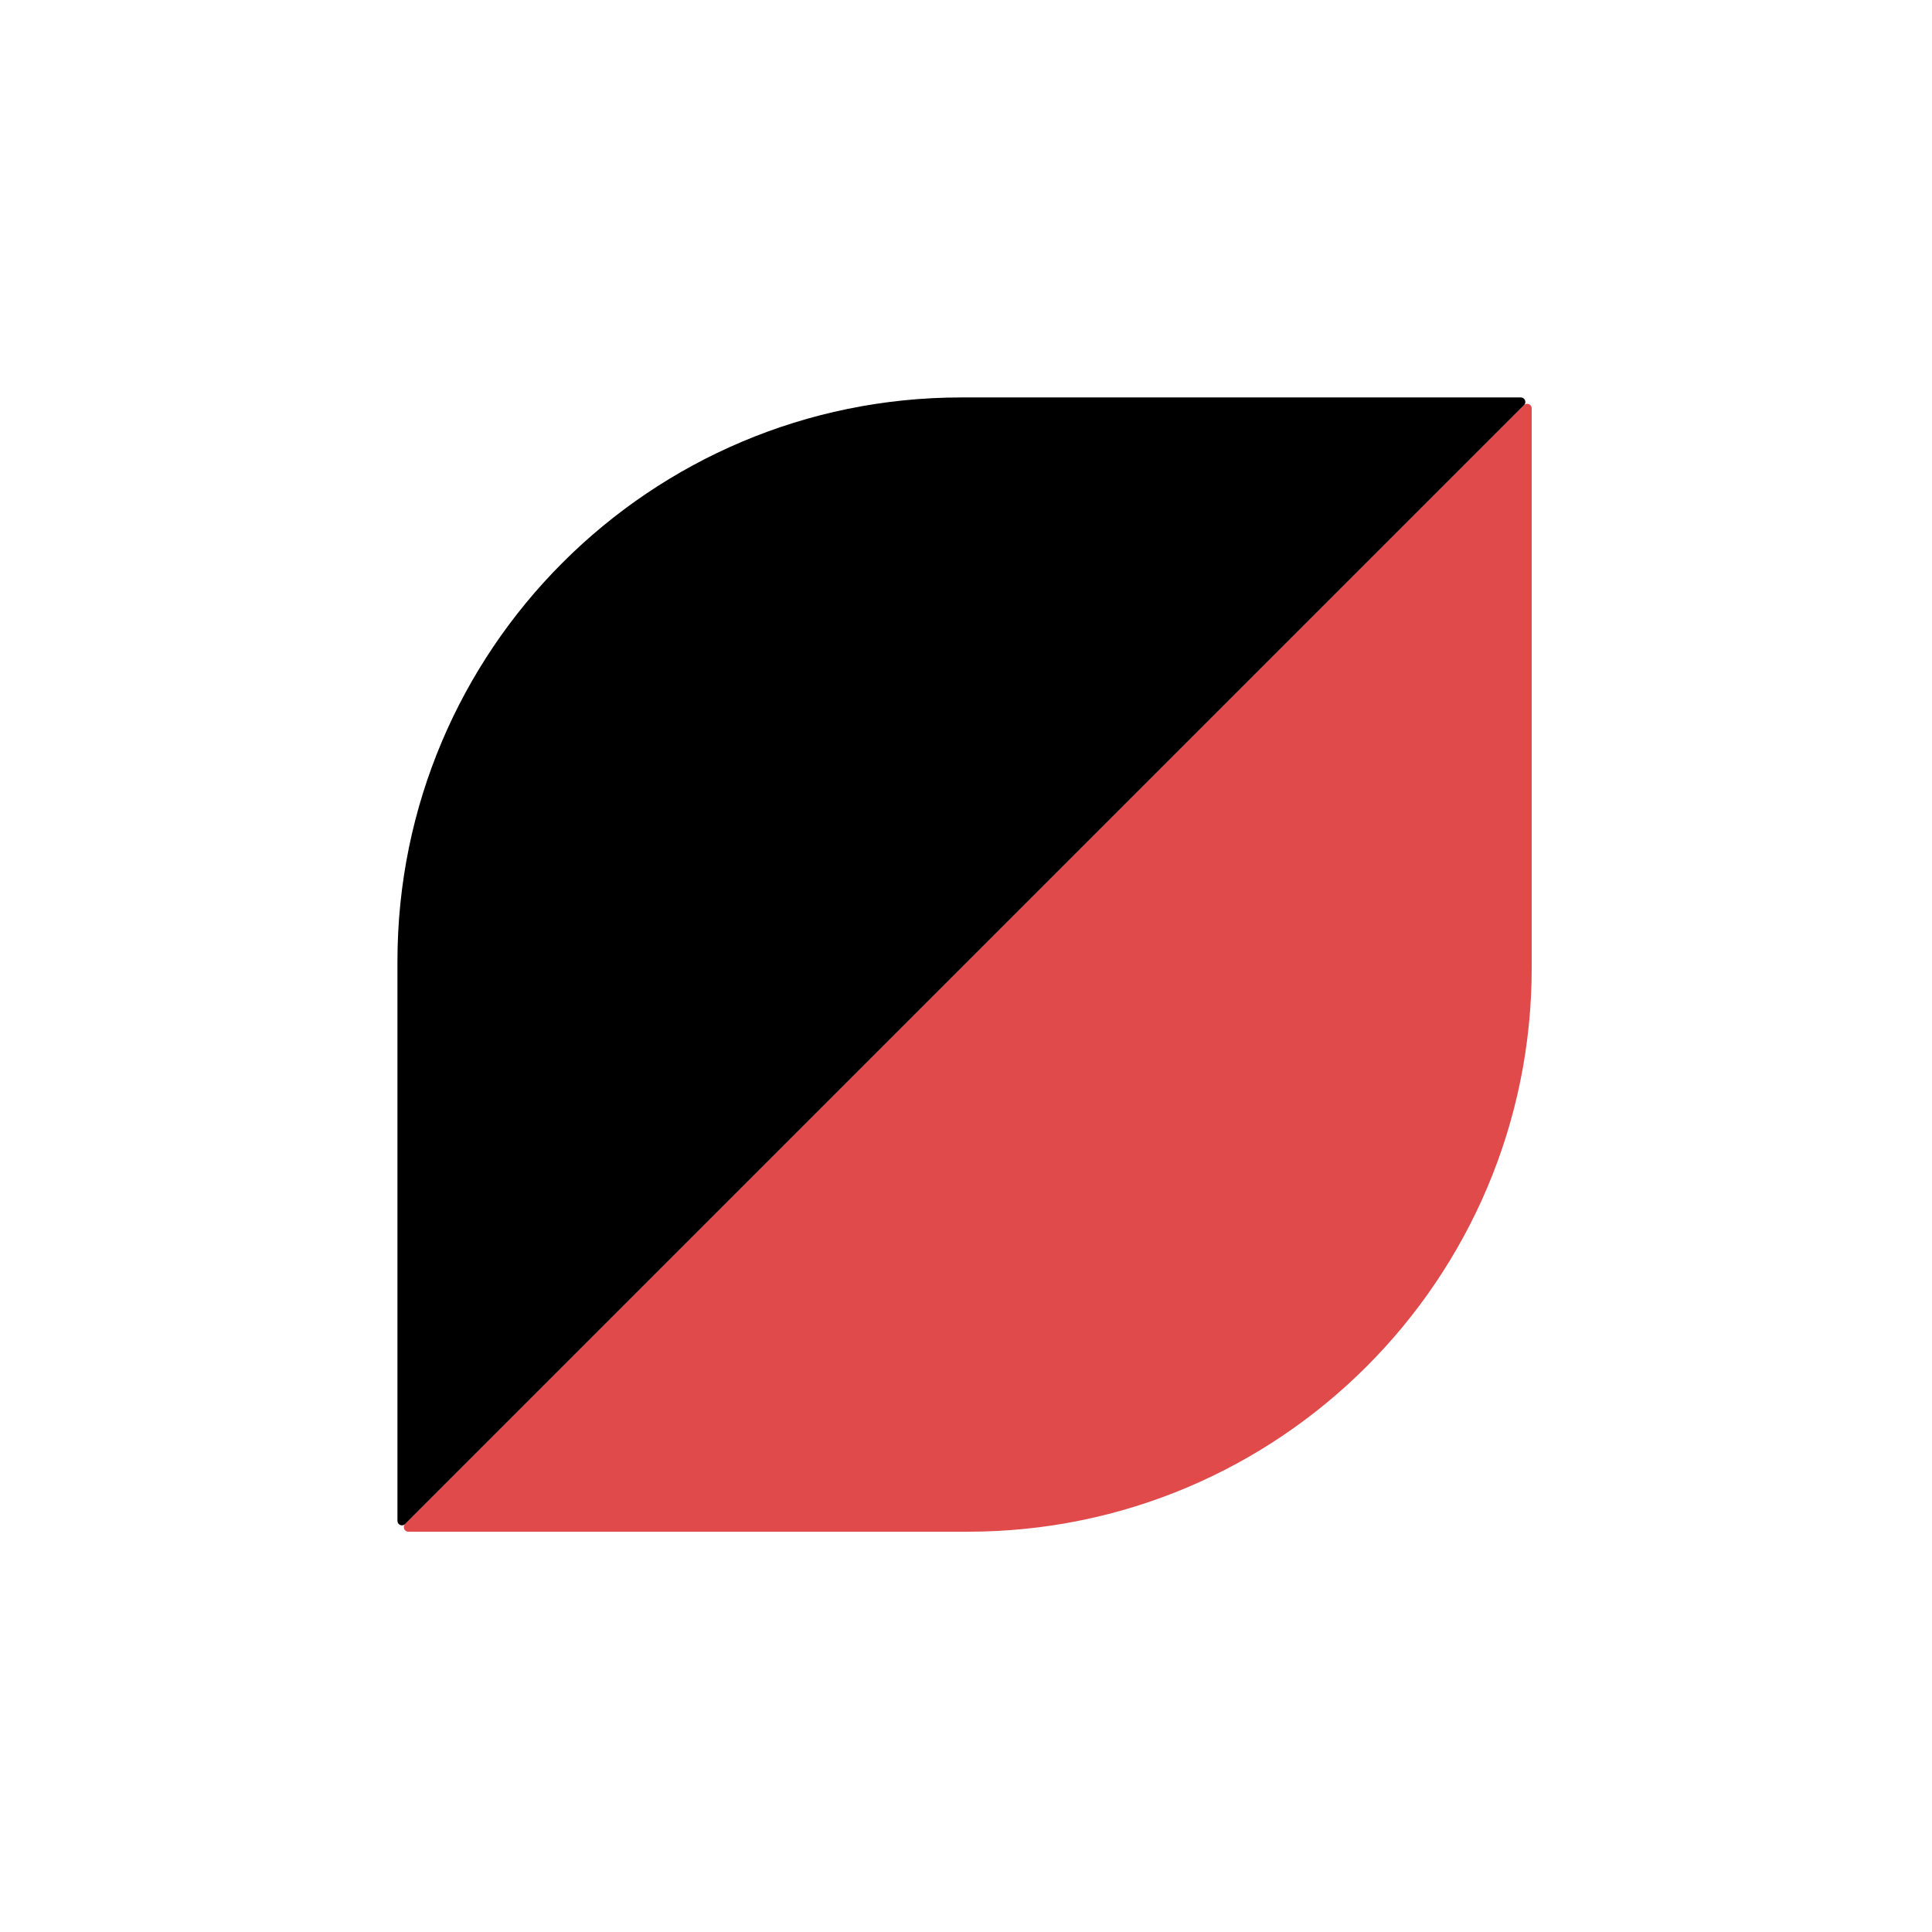
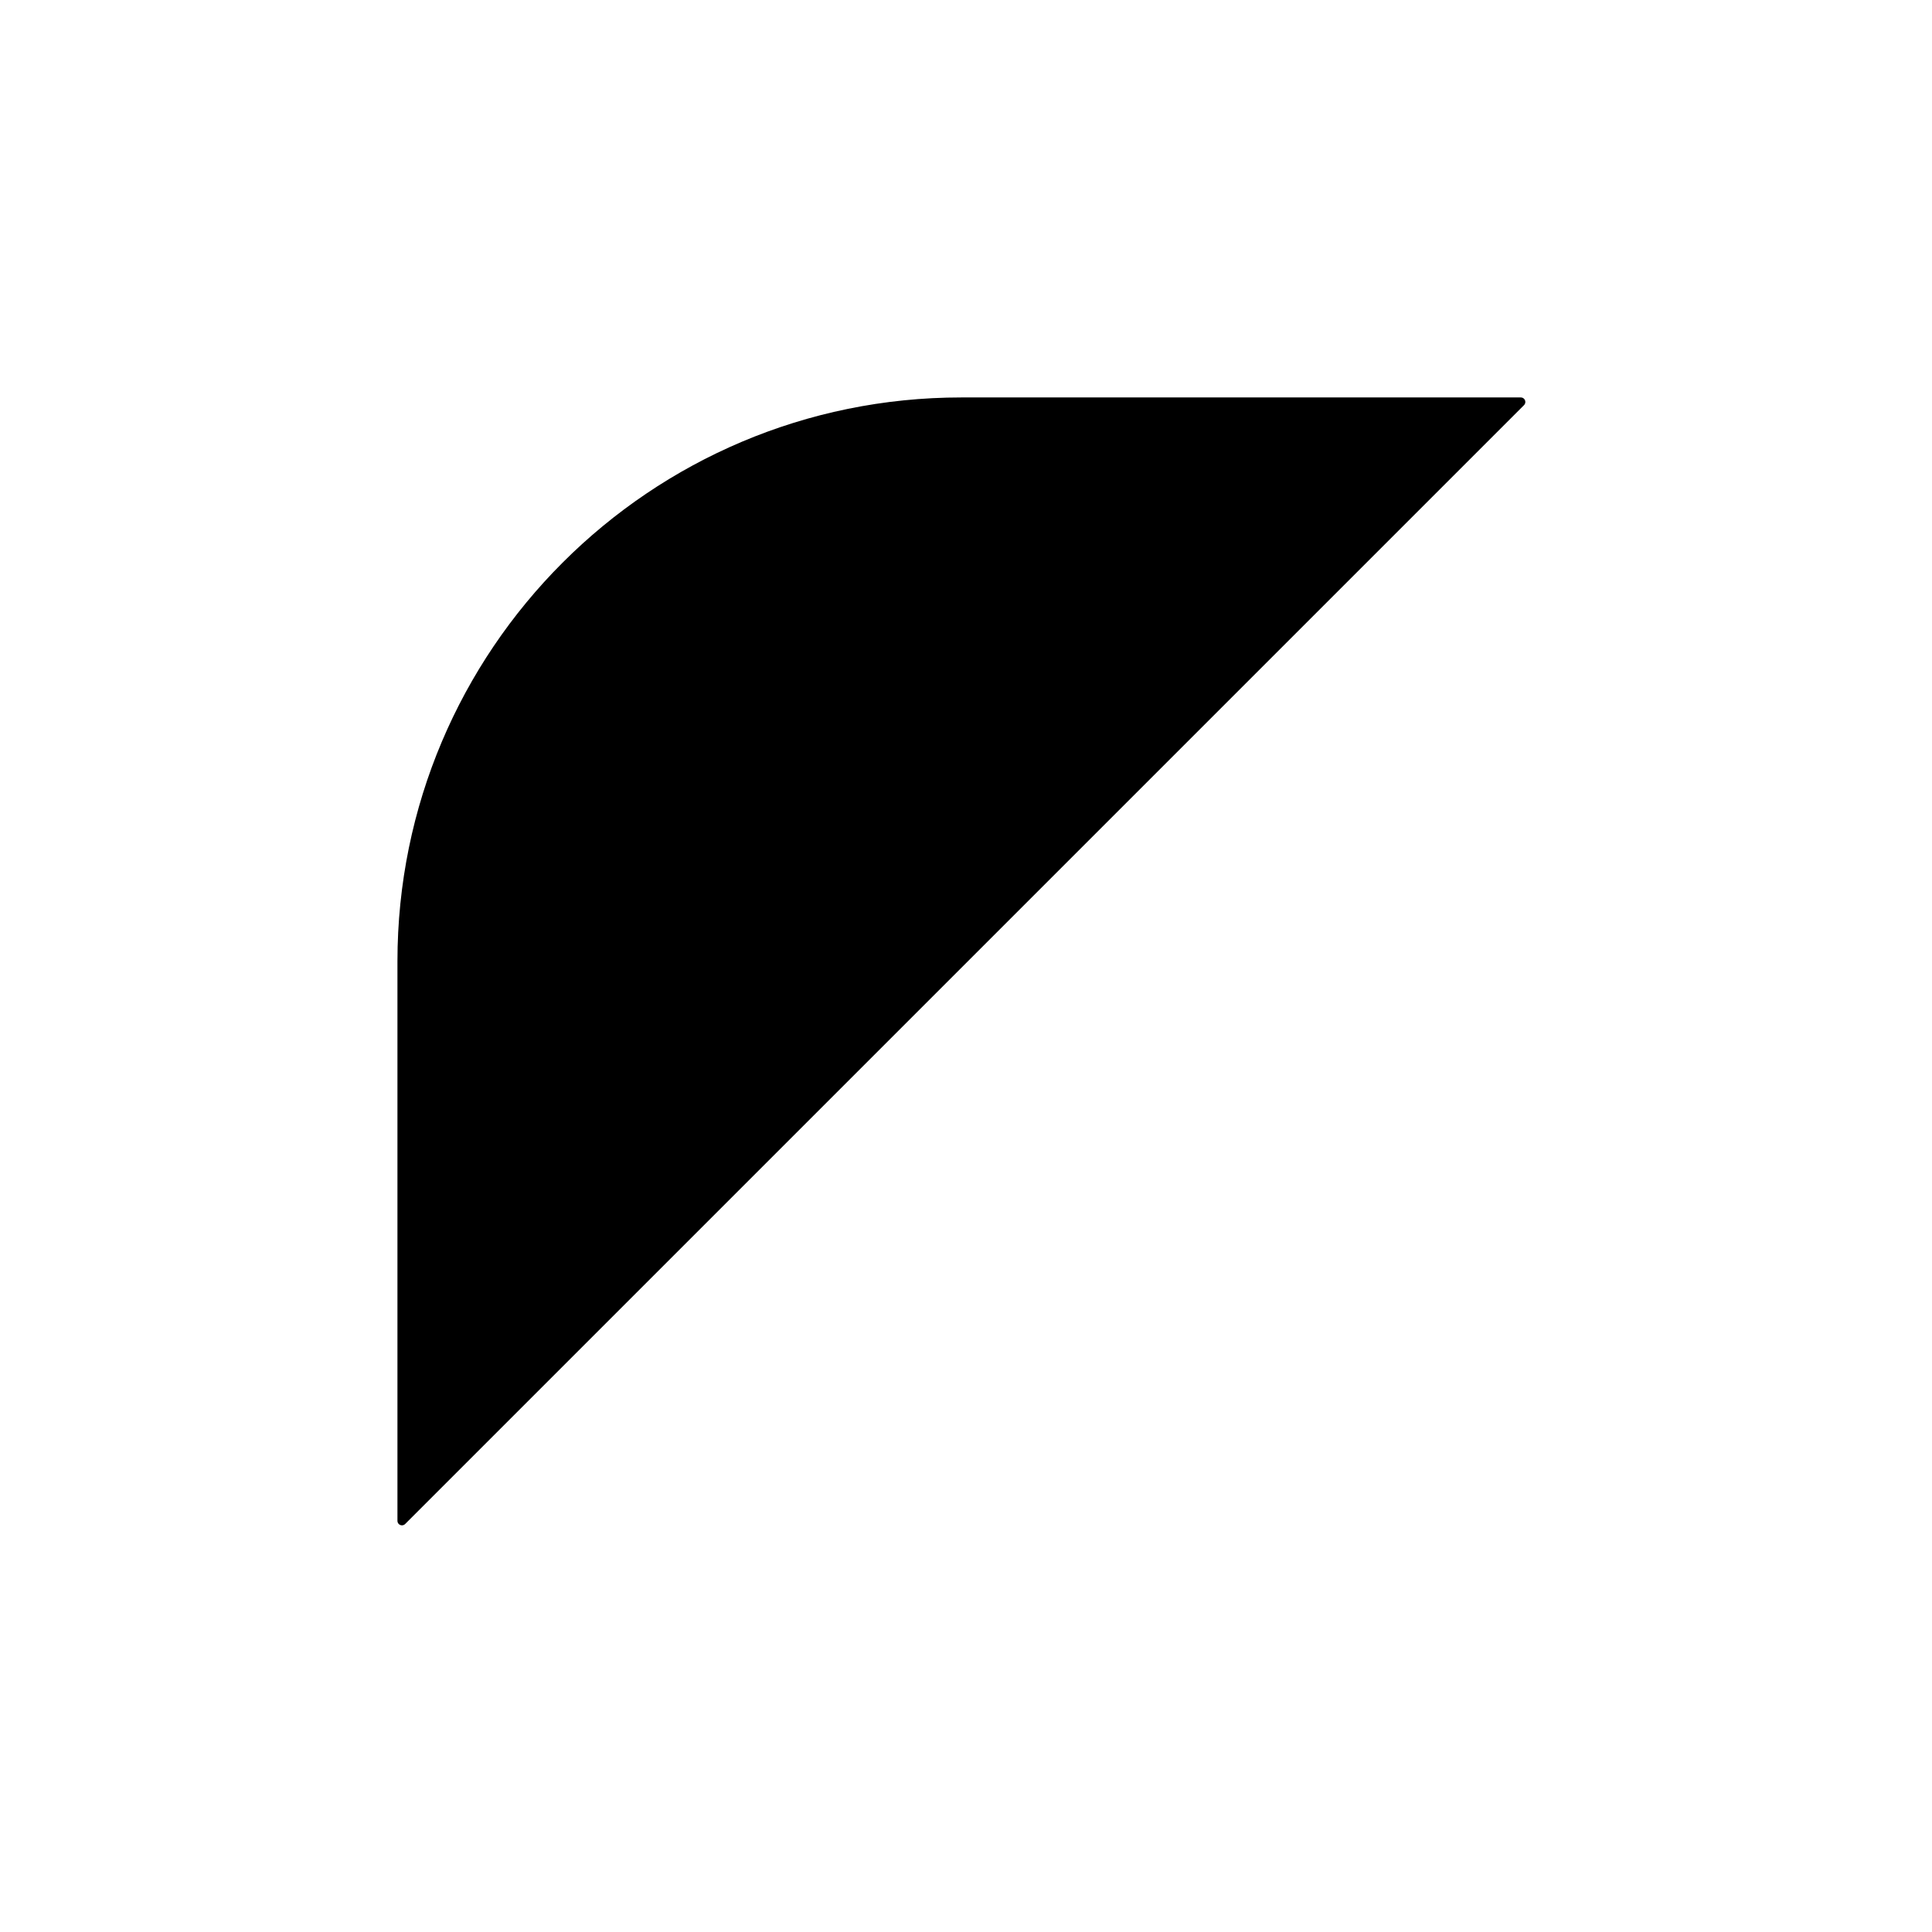
<svg xmlns="http://www.w3.org/2000/svg" width="367" height="367" viewBox="0 0 367 367" fill="none">
-   <path fill-rule="evenodd" clip-rule="evenodd" d="M183.838 290.963C243.002 290.963 290.963 243.002 290.963 183.838L290.963 77.569C290.963 77.096 290.579 76.711 290.105 76.711C289.878 76.711 289.66 76.802 289.499 76.963L76.963 289.499C76.802 289.66 76.712 289.878 76.712 290.105C76.712 290.579 77.096 290.963 77.569 290.963L183.838 290.963Z" fill="#E14A4A" />
  <g filter="url(#filter0_b_12_0)">
    <path fill-rule="evenodd" clip-rule="evenodd" d="M182.624 75.498C123.46 75.498 75.498 123.46 75.498 182.624L75.498 288.892C75.498 289.366 75.882 289.75 76.356 289.75C76.584 289.75 76.802 289.66 76.963 289.499L289.499 76.963C289.66 76.802 289.75 76.584 289.75 76.356C289.75 75.882 289.366 75.498 288.892 75.498L182.624 75.498Z" fill="black" />
  </g>
  <defs>
    <filter id="filter0_b_12_0" x="71.498" y="71.498" width="222.252" height="222.252" filterUnits="userSpaceOnUse" color-interpolation-filters="sRGB">
      <feFlood flood-opacity="0" result="BackgroundImageFix" />
      <feGaussianBlur in="BackgroundImageFix" stdDeviation="2" />
      <feComposite in2="SourceAlpha" operator="in" result="effect1_backgroundBlur_12_0" />
      <feBlend mode="normal" in="SourceGraphic" in2="effect1_backgroundBlur_12_0" result="shape" />
    </filter>
  </defs>
</svg>